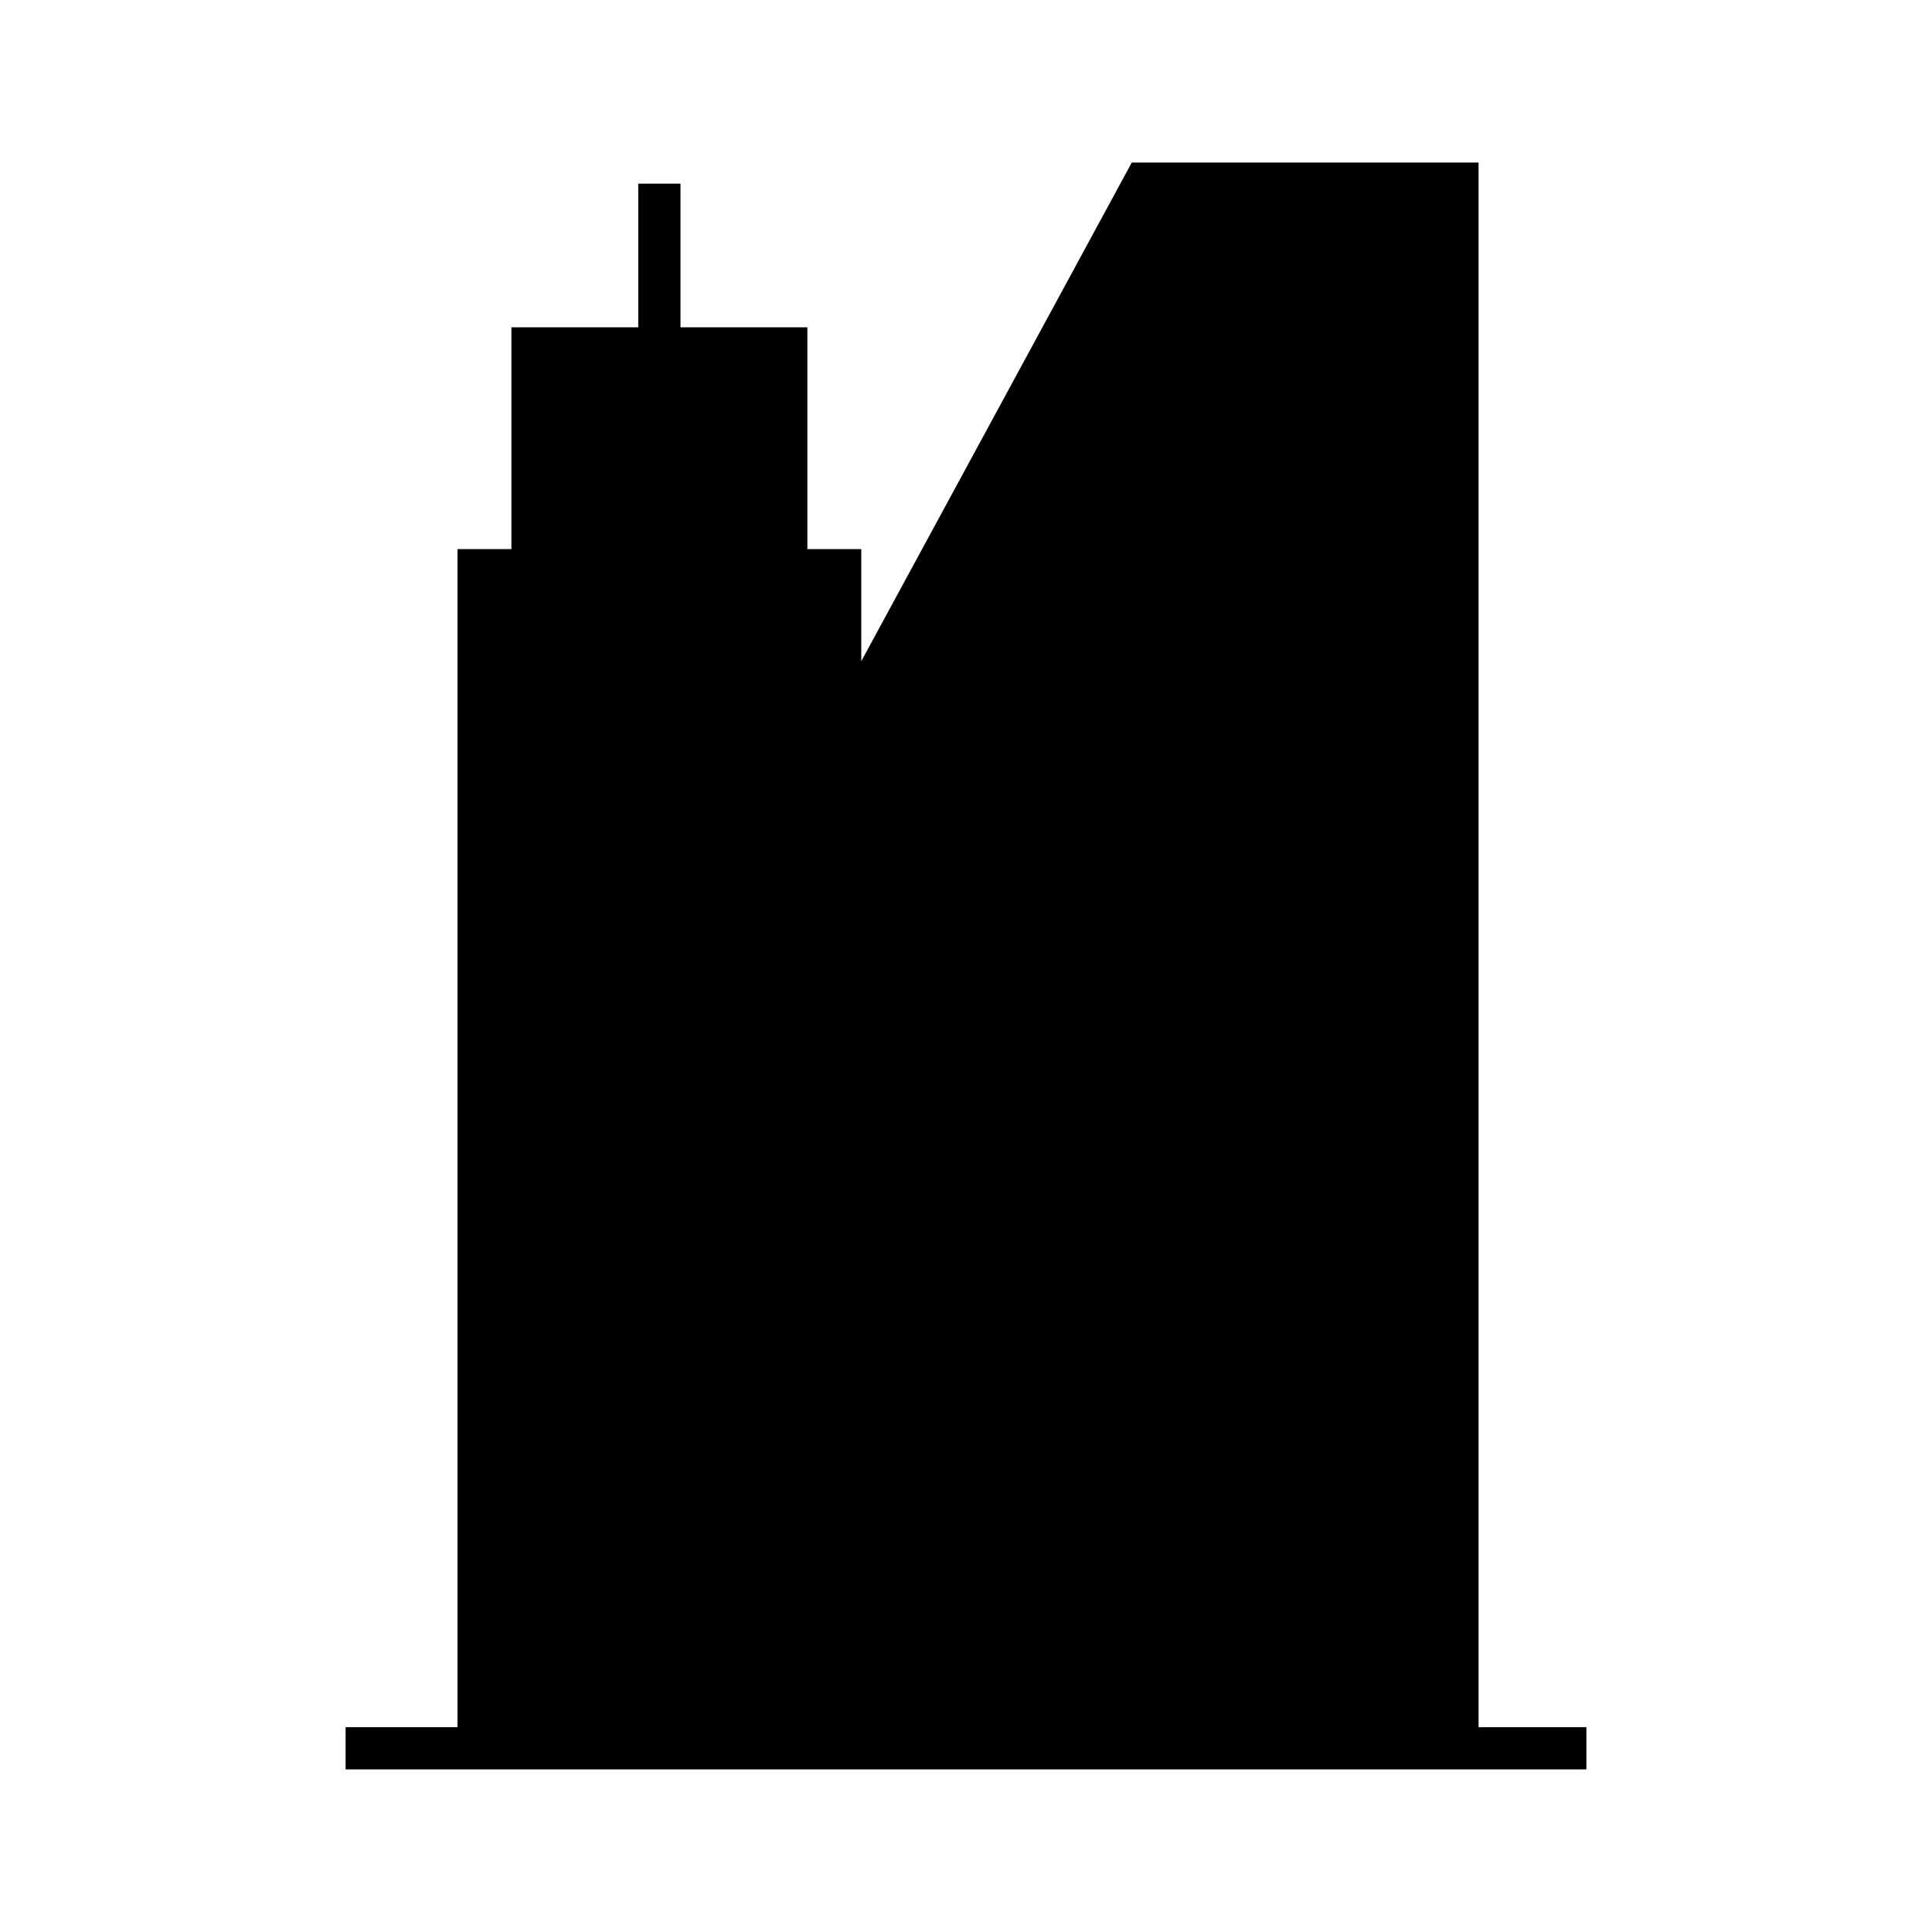
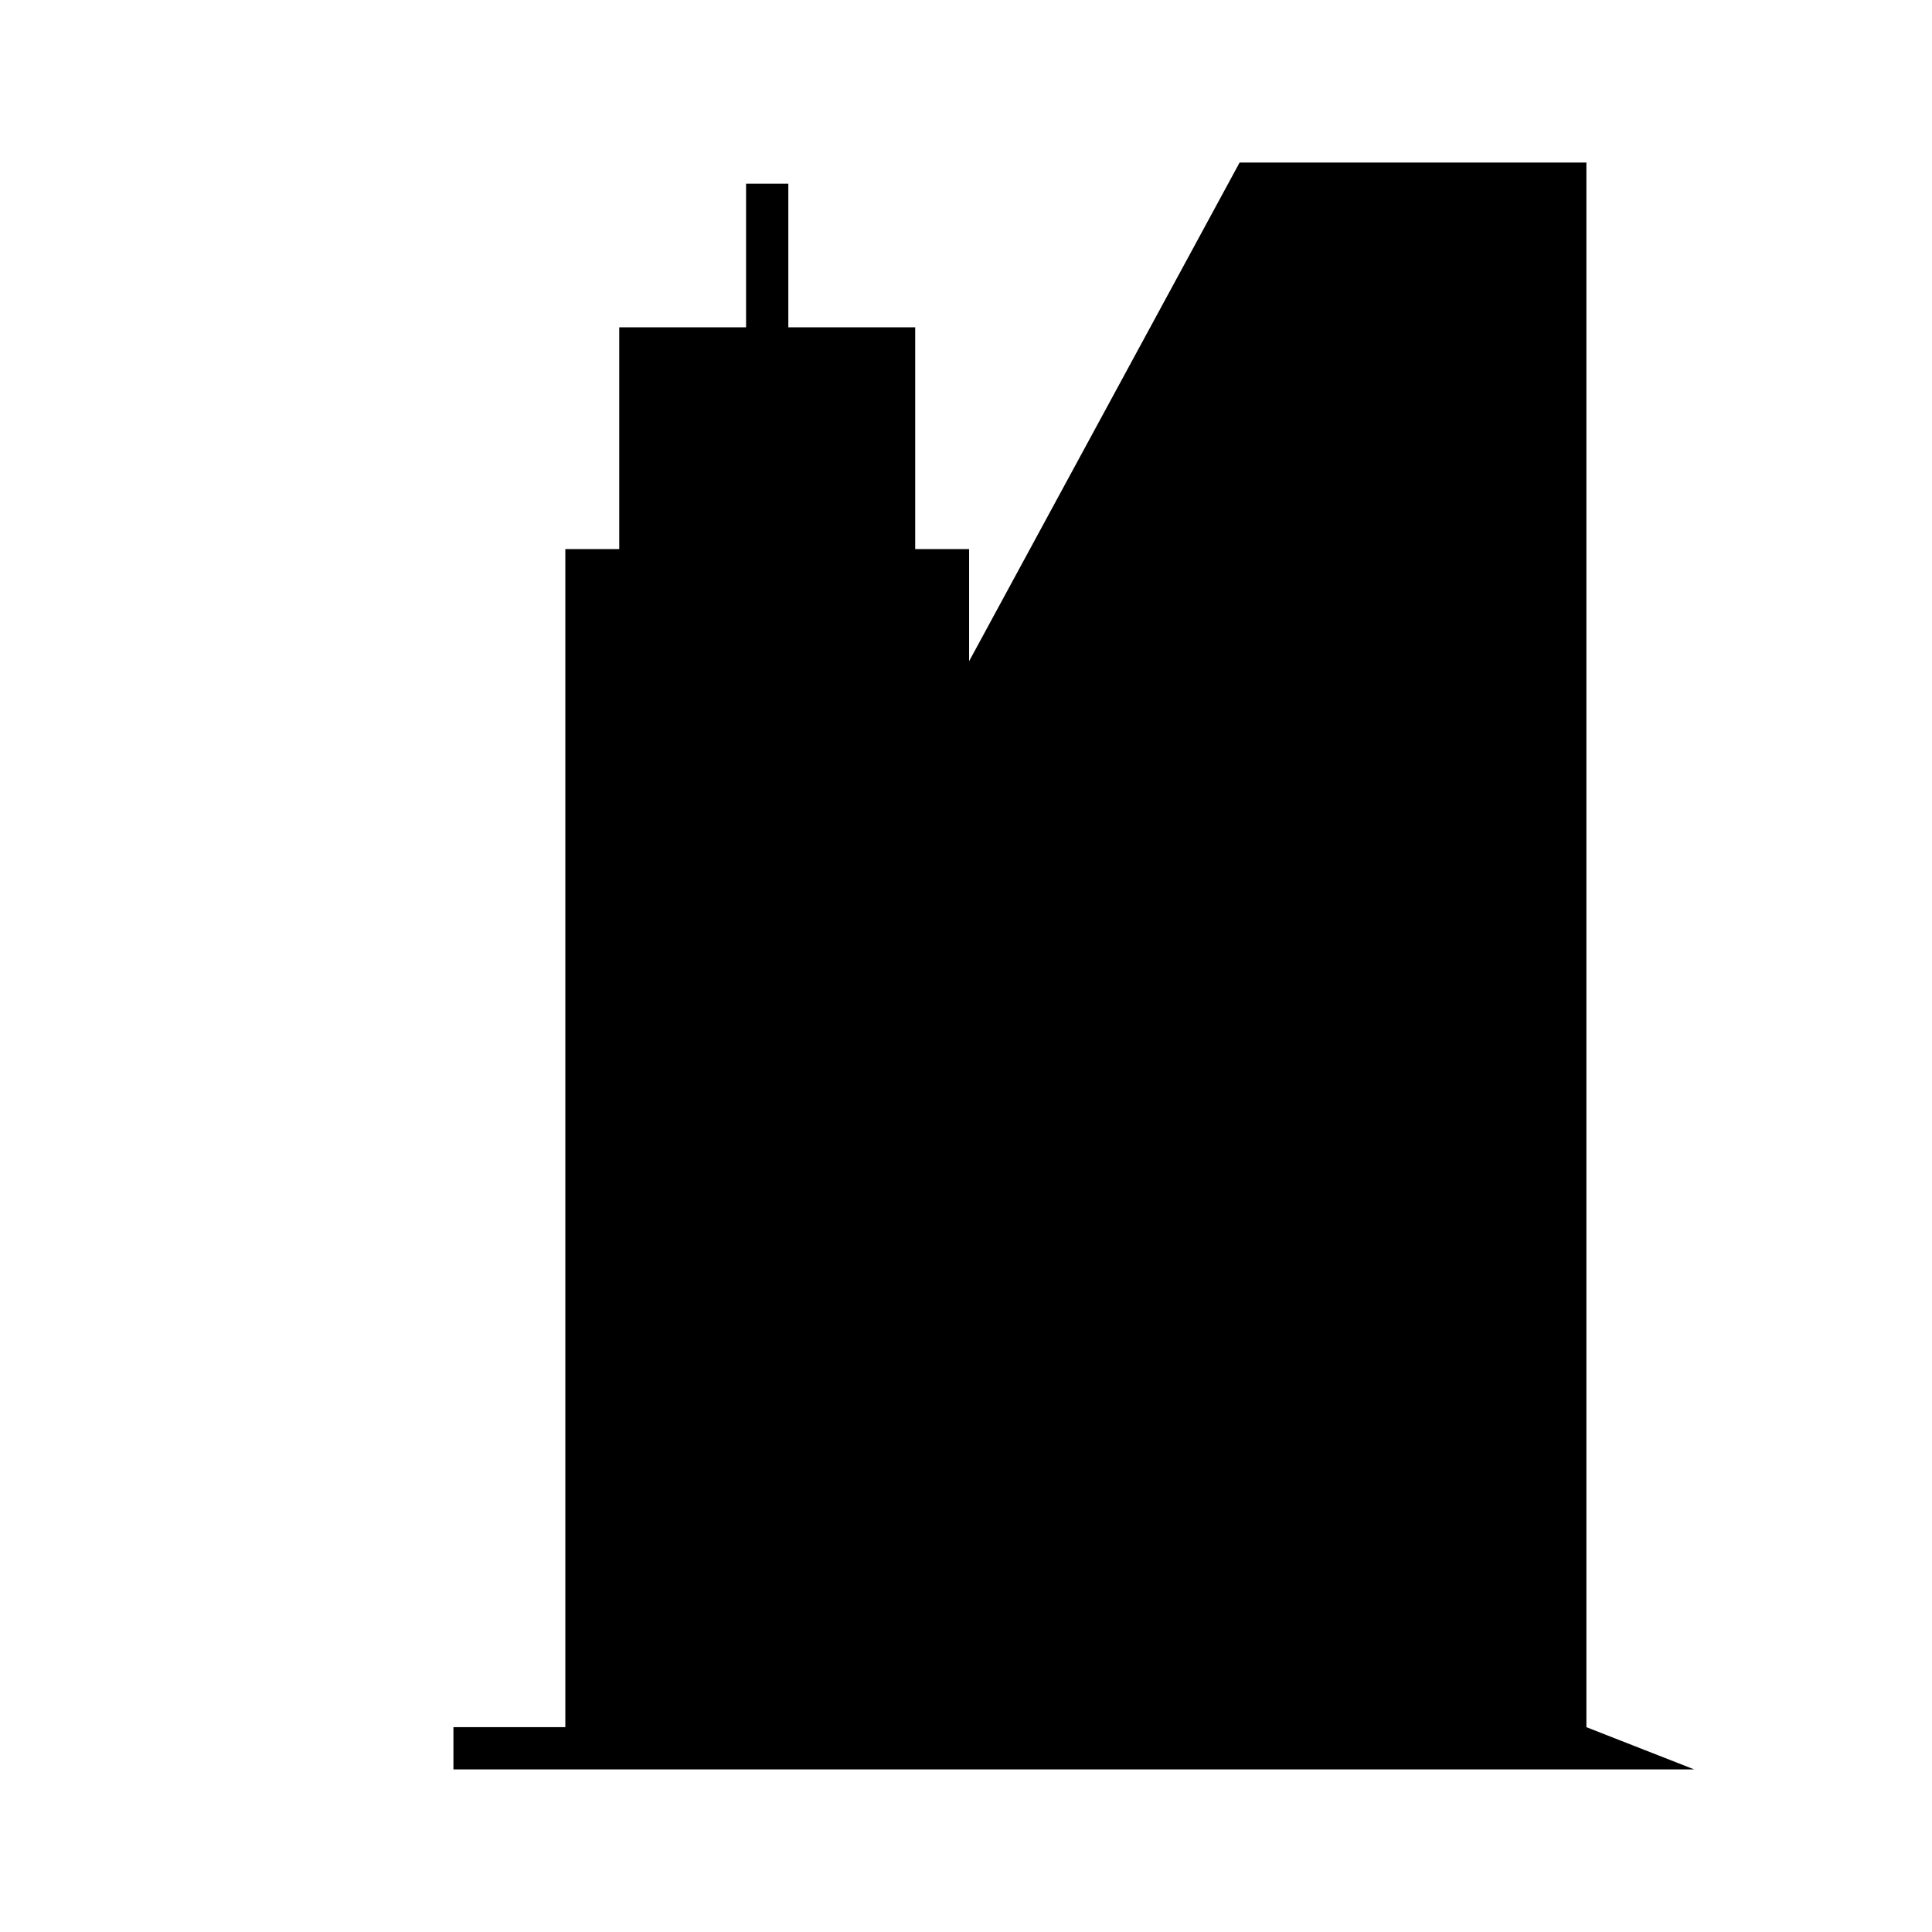
<svg xmlns="http://www.w3.org/2000/svg" fill="#000000" width="800px" height="800px" version="1.1" viewBox="144 144 512 512">
-   <path d="m564.41 601.72h-28.578v-414.64h-91.902l-71.684 132.15v-29.711h-14.285v-58.785h-33.625v-38.059h-11.195v38.059h-33.613v58.785h-14.289v312.2h-29.652v11.195h328.82z" />
+   <path d="m564.41 601.72v-414.64h-91.902l-71.684 132.15v-29.711h-14.285v-58.785h-33.625v-38.059h-11.195v38.059h-33.613v58.785h-14.289v312.2h-29.652v11.195h328.82z" />
</svg>